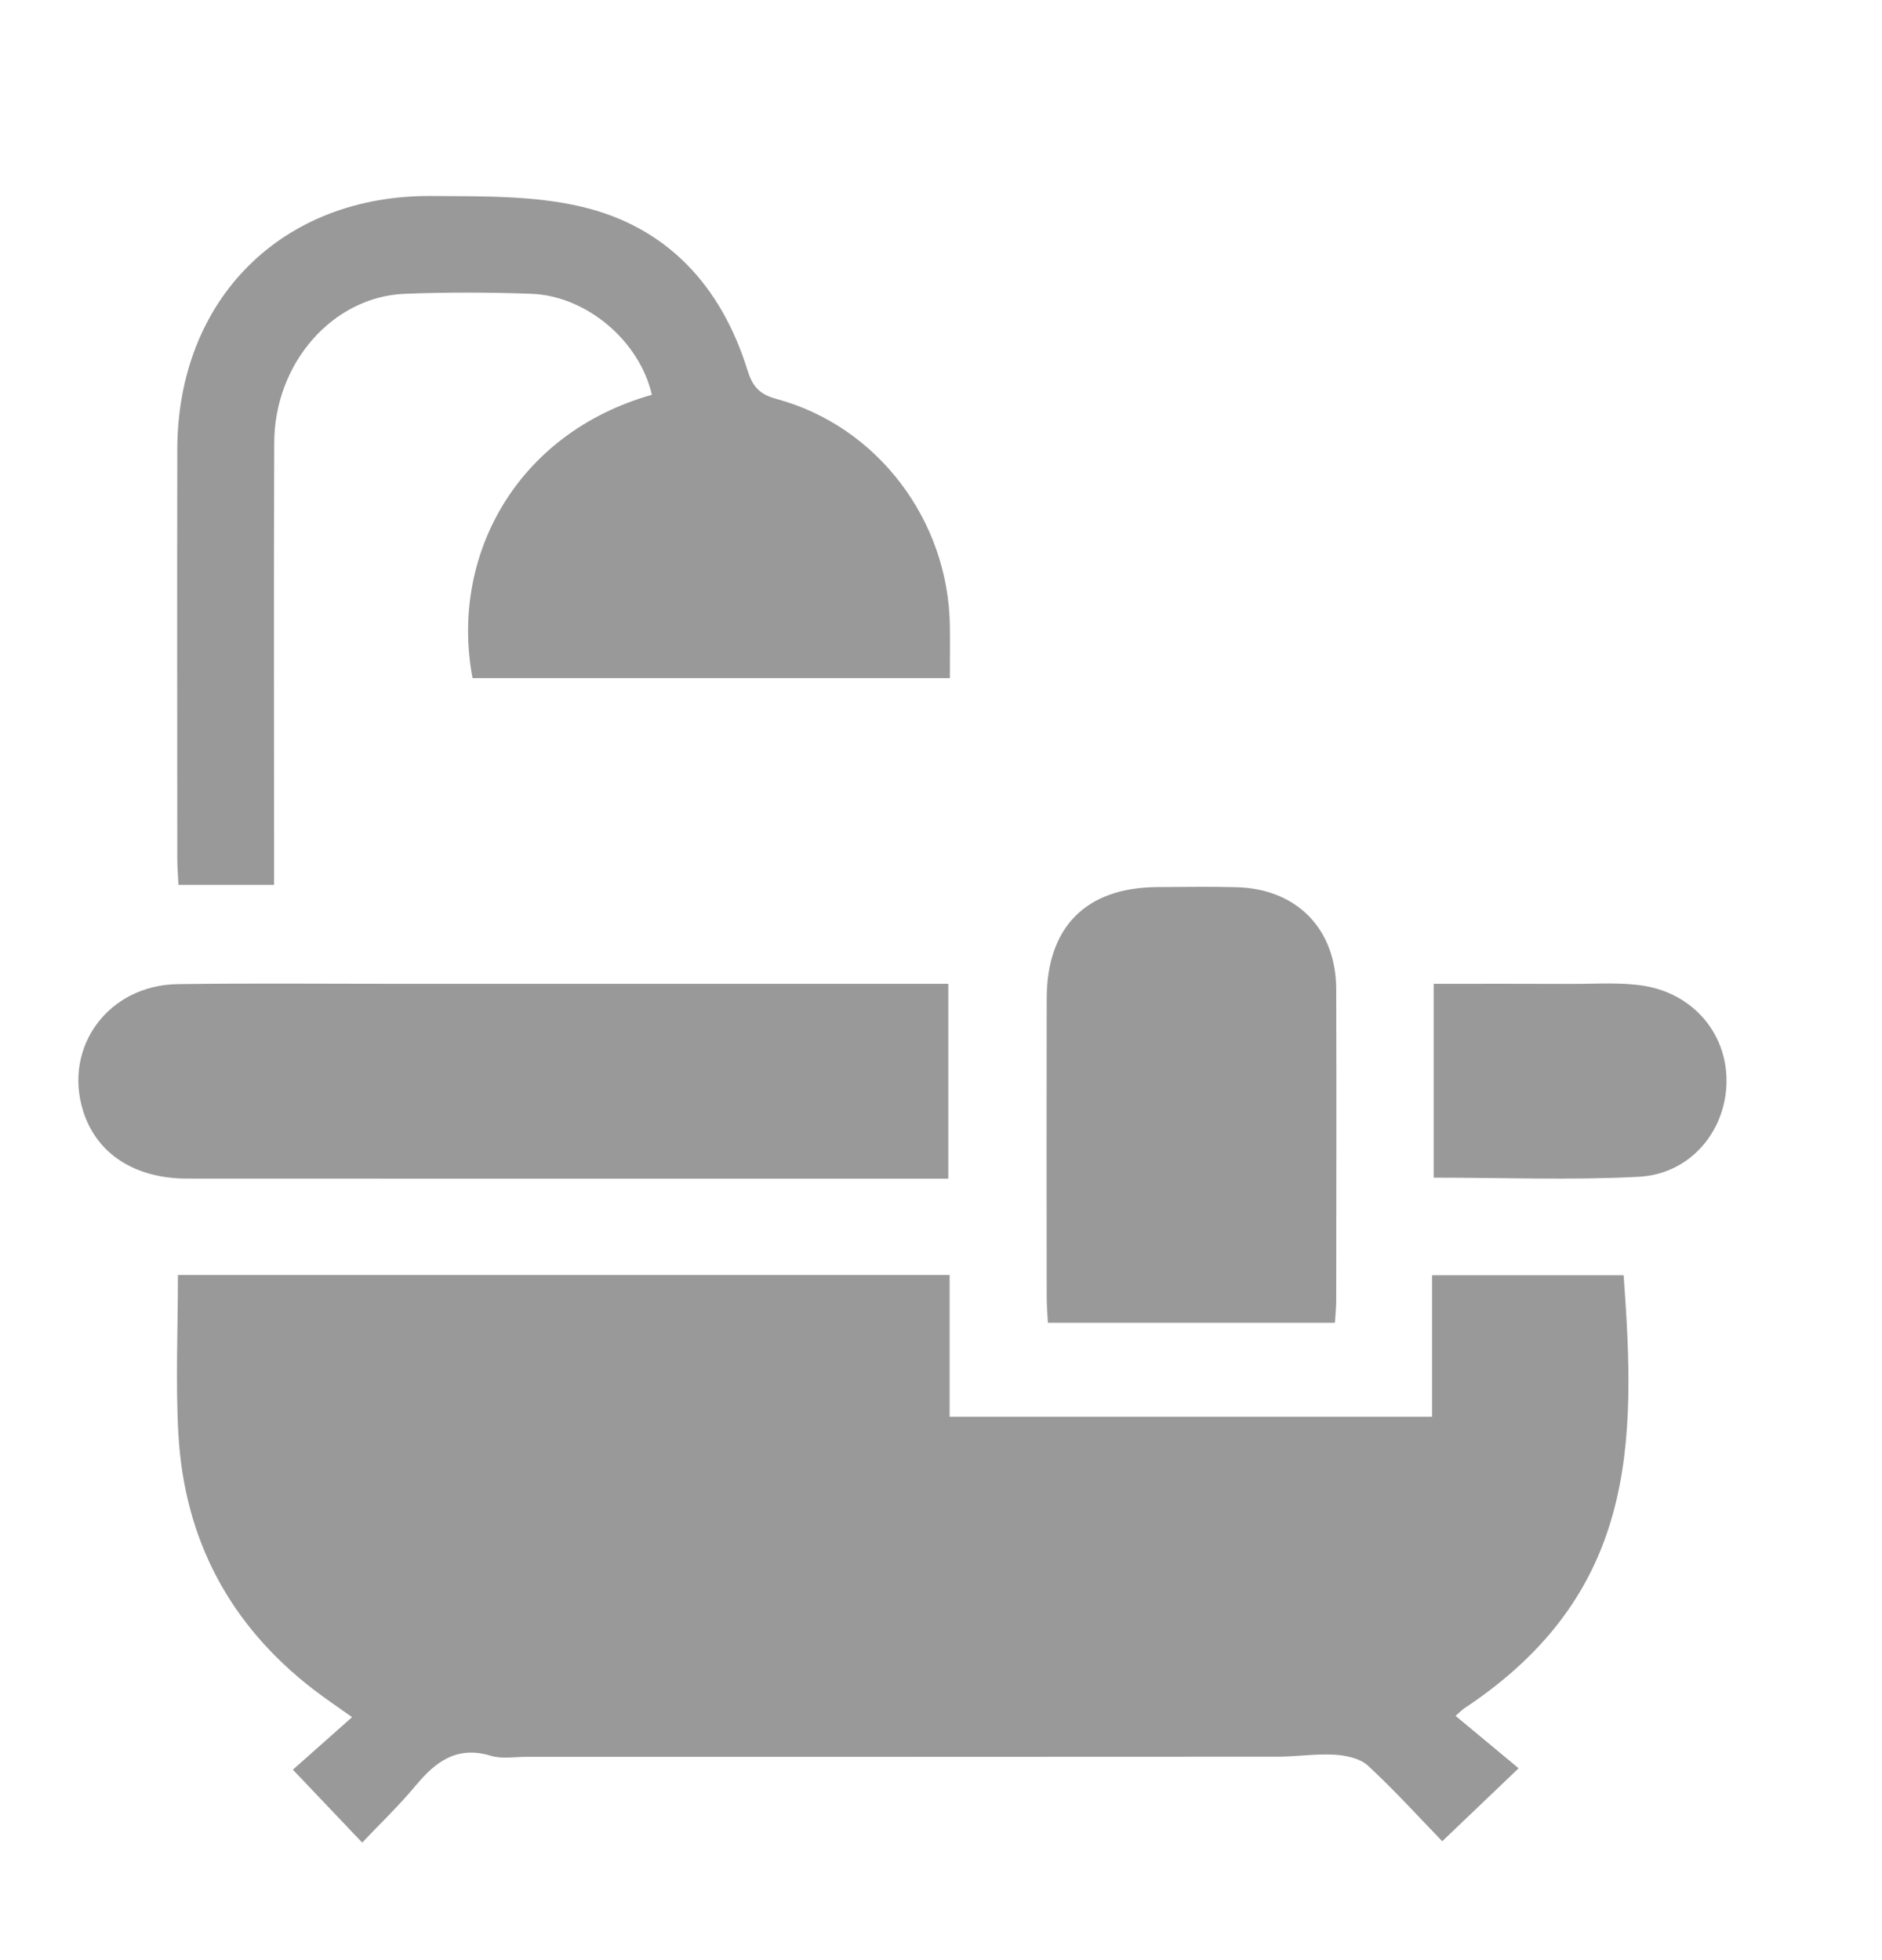
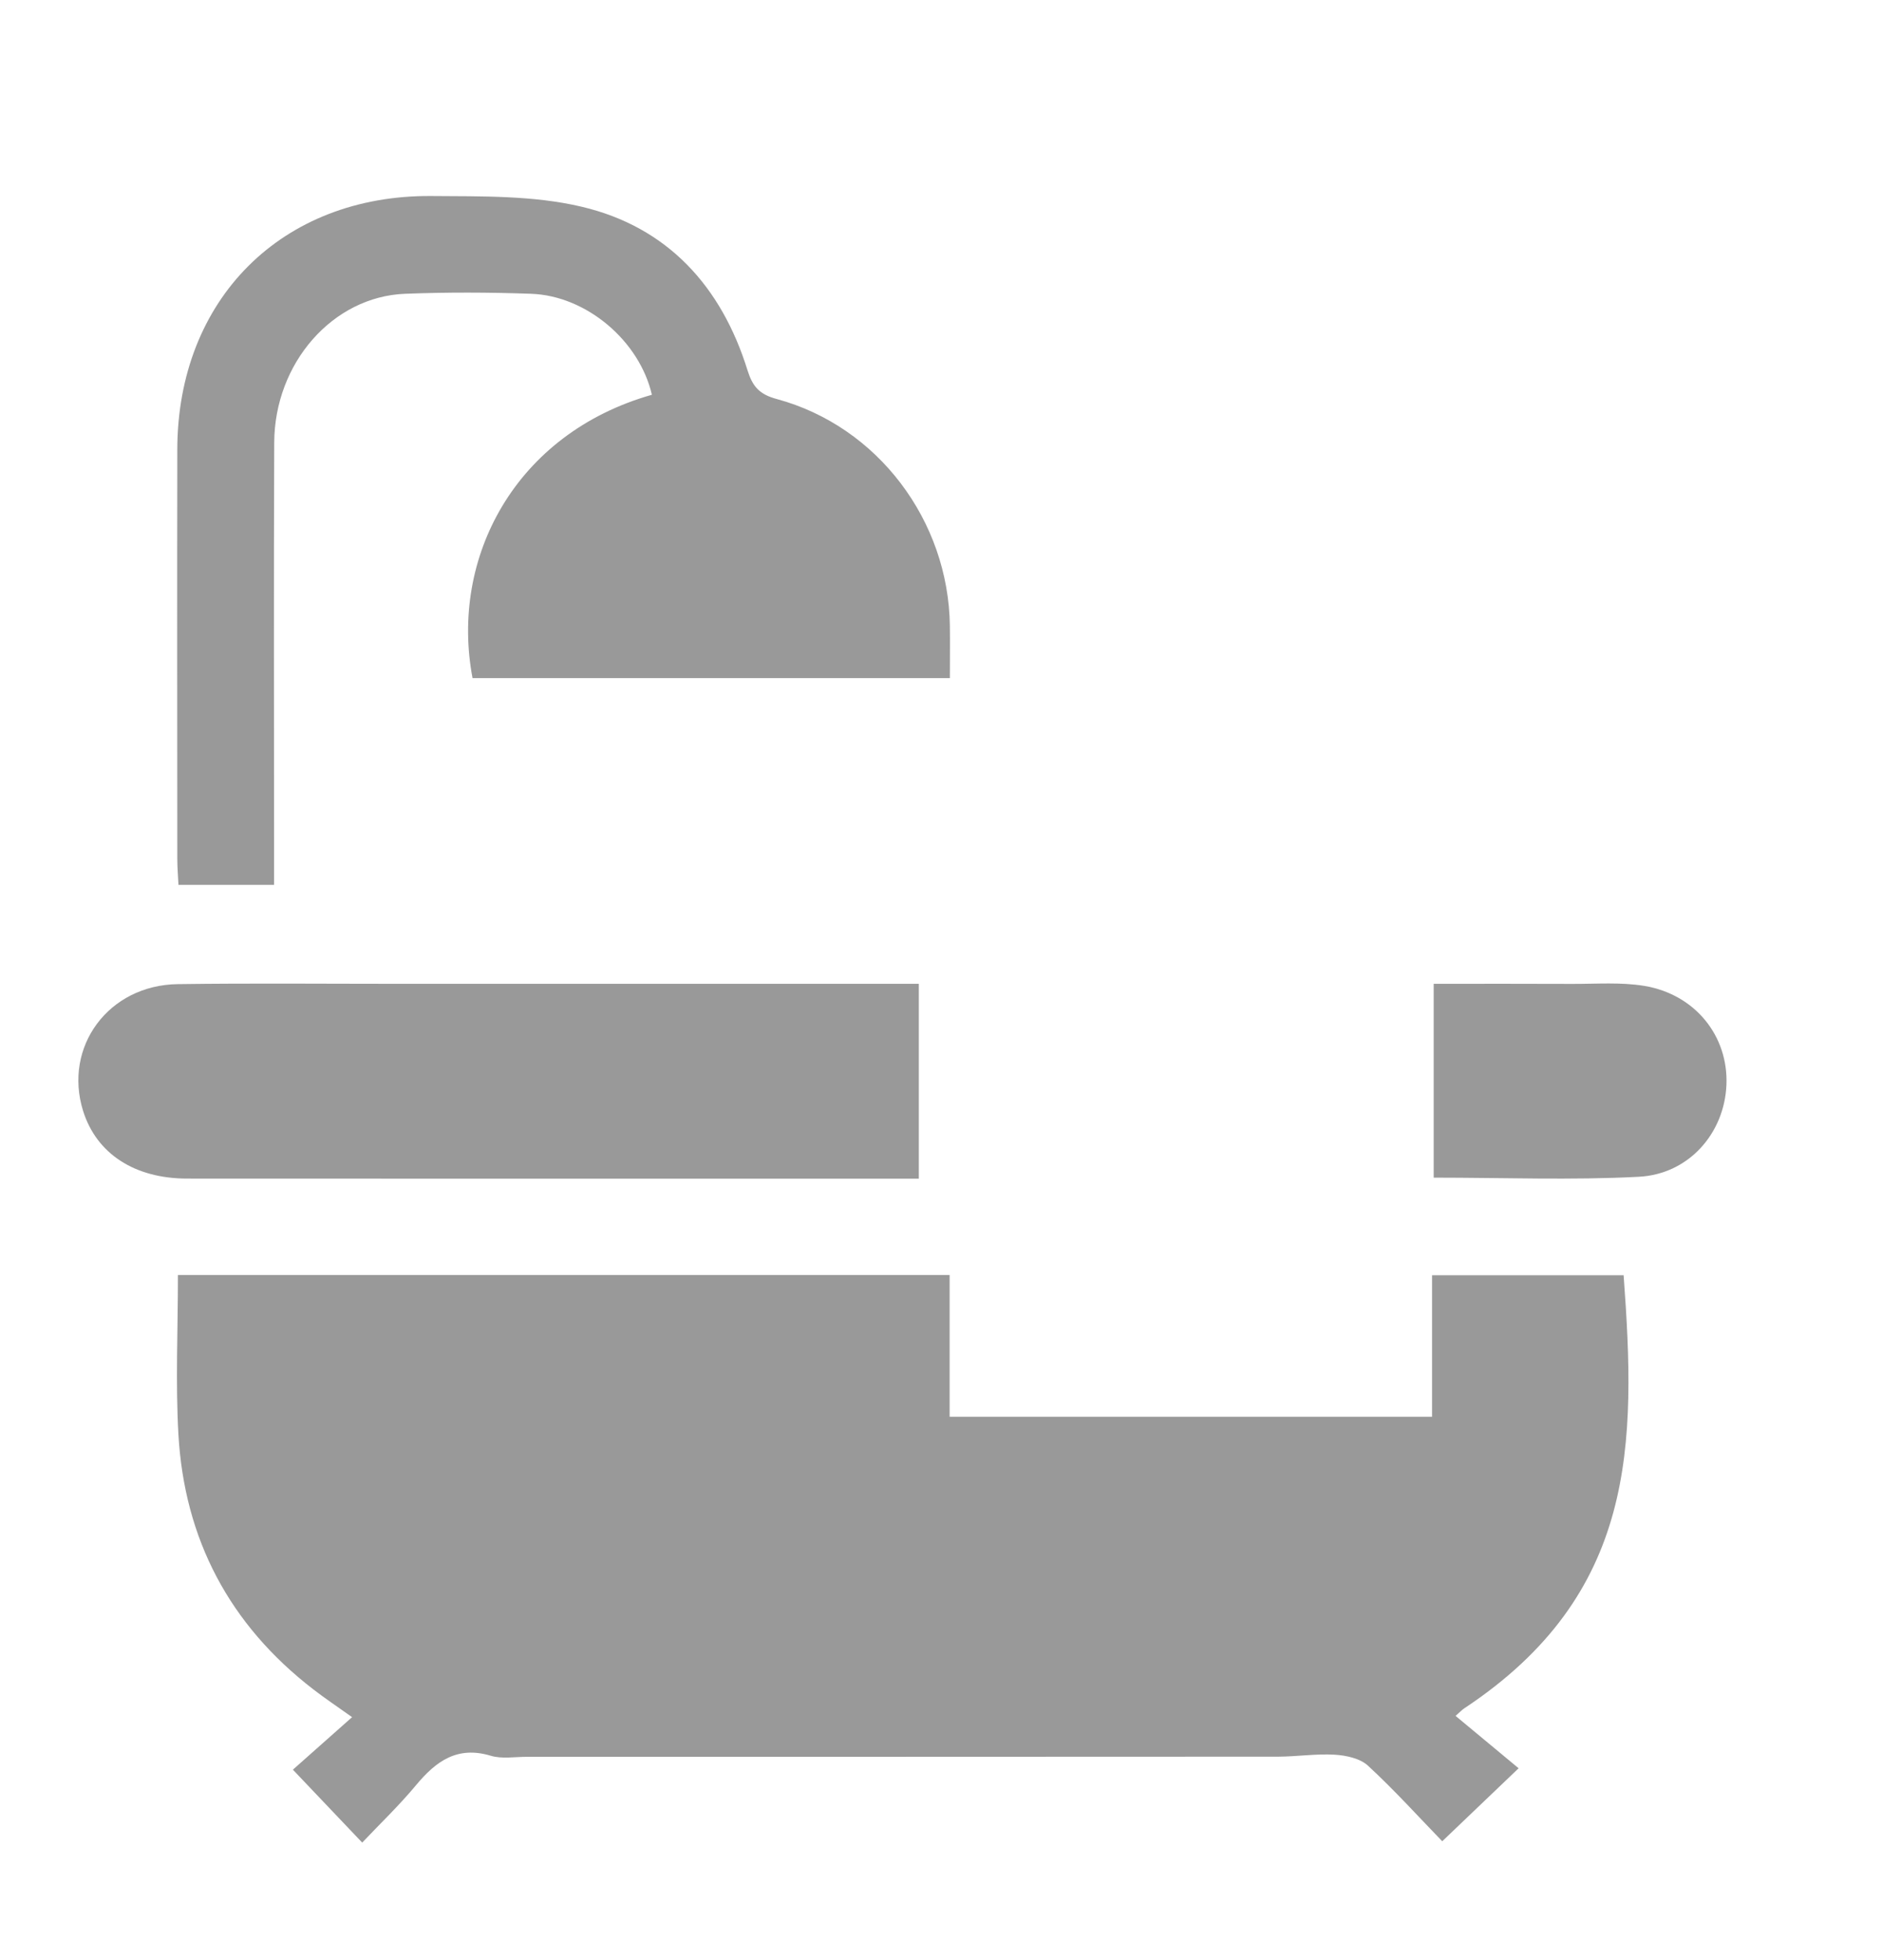
<svg xmlns="http://www.w3.org/2000/svg" width="24" height="25" viewBox="0 0 24 25" fill="none">
  <g clip-path="url(#clip0_2597_167)">
    <path d="M2.269 16.262H12.11V18.07H18.262V16.265H20.705C20.864 18.416 20.876 20.33 18.671 21.79C18.644 21.808 18.622 21.832 18.562 21.885C18.834 22.11 19.101 22.333 19.366 22.553C19.008 22.895 18.721 23.169 18.392 23.484C18.102 23.185 17.788 22.837 17.446 22.521C17.345 22.427 17.167 22.389 17.021 22.38C16.783 22.366 16.541 22.404 16.301 22.405C13.106 22.407 9.91 22.407 6.715 22.407C6.562 22.407 6.398 22.436 6.257 22.393C5.831 22.265 5.56 22.463 5.306 22.768C5.09 23.028 4.844 23.263 4.619 23.501C4.315 23.181 4.039 22.892 3.735 22.571C3.939 22.39 4.198 22.16 4.49 21.901C4.289 21.758 4.139 21.658 3.996 21.547C2.928 20.724 2.351 19.633 2.275 18.292C2.238 17.628 2.269 16.96 2.269 16.262H2.269Z" fill="#999999" />
    <path d="M2.276 11.287C2.27 11.168 2.261 11.061 2.261 10.954C2.26 9.214 2.258 7.474 2.261 5.733C2.264 3.821 3.591 2.486 5.501 2.5C6.142 2.505 6.803 2.491 7.419 2.637C8.512 2.895 9.2 3.653 9.532 4.721C9.597 4.928 9.68 5.029 9.908 5.09C11.194 5.439 12.096 6.641 12.113 7.982C12.116 8.198 12.113 8.414 12.113 8.649H6.026C5.735 7.114 6.57 5.53 8.313 5.035C8.156 4.35 7.481 3.772 6.773 3.747C6.238 3.728 5.701 3.726 5.165 3.747C4.243 3.783 3.5 4.631 3.497 5.647C3.49 7.398 3.495 9.149 3.495 10.9C3.495 11.02 3.495 11.139 3.495 11.286H2.274L2.276 11.287Z" fill="#999999" />
-     <path d="M12.093 15.033C11.964 15.033 11.868 15.033 11.771 15.033C8.644 15.033 5.515 15.034 2.388 15.032C1.715 15.032 1.231 14.714 1.06 14.17C0.804 13.351 1.384 12.563 2.268 12.552C3.209 12.539 4.149 12.548 5.09 12.548C7.299 12.548 9.508 12.548 11.717 12.548C11.836 12.548 11.954 12.548 12.093 12.548V15.032V15.033Z" fill="#999999" />
-     <path d="M17.024 16.871H13.363C13.357 16.756 13.348 16.65 13.348 16.545C13.346 15.277 13.346 14.008 13.348 12.74C13.348 11.822 13.849 11.318 14.763 11.314C15.102 11.313 15.441 11.306 15.78 11.316C16.541 11.34 17.038 11.852 17.04 12.615C17.044 13.939 17.041 15.261 17.04 16.585C17.04 16.671 17.031 16.756 17.024 16.871Z" fill="#999999" />
+     <path d="M12.093 15.033C11.964 15.033 11.868 15.033 11.771 15.033C8.644 15.033 5.515 15.034 2.388 15.032C1.715 15.032 1.231 14.714 1.06 14.17C0.804 13.351 1.384 12.563 2.268 12.552C3.209 12.539 4.149 12.548 5.09 12.548C7.299 12.548 9.508 12.548 11.717 12.548V15.032V15.033Z" fill="#999999" />
    <path d="M18.283 15.021V12.548C18.878 12.548 19.465 12.546 20.051 12.549C20.356 12.55 20.668 12.525 20.967 12.574C21.619 12.682 22.043 13.216 22.016 13.839C21.99 14.451 21.539 14.976 20.898 15.009C20.039 15.054 19.176 15.02 18.284 15.02L18.283 15.021Z" fill="#999999" />
  </g>
  <defs>
    <clipPath id="clip0_2597_167">
      <rect width="21.017" height="21" fill="white" transform="translate(1 2.5)" />
    </clipPath>
  </defs>
</svg>